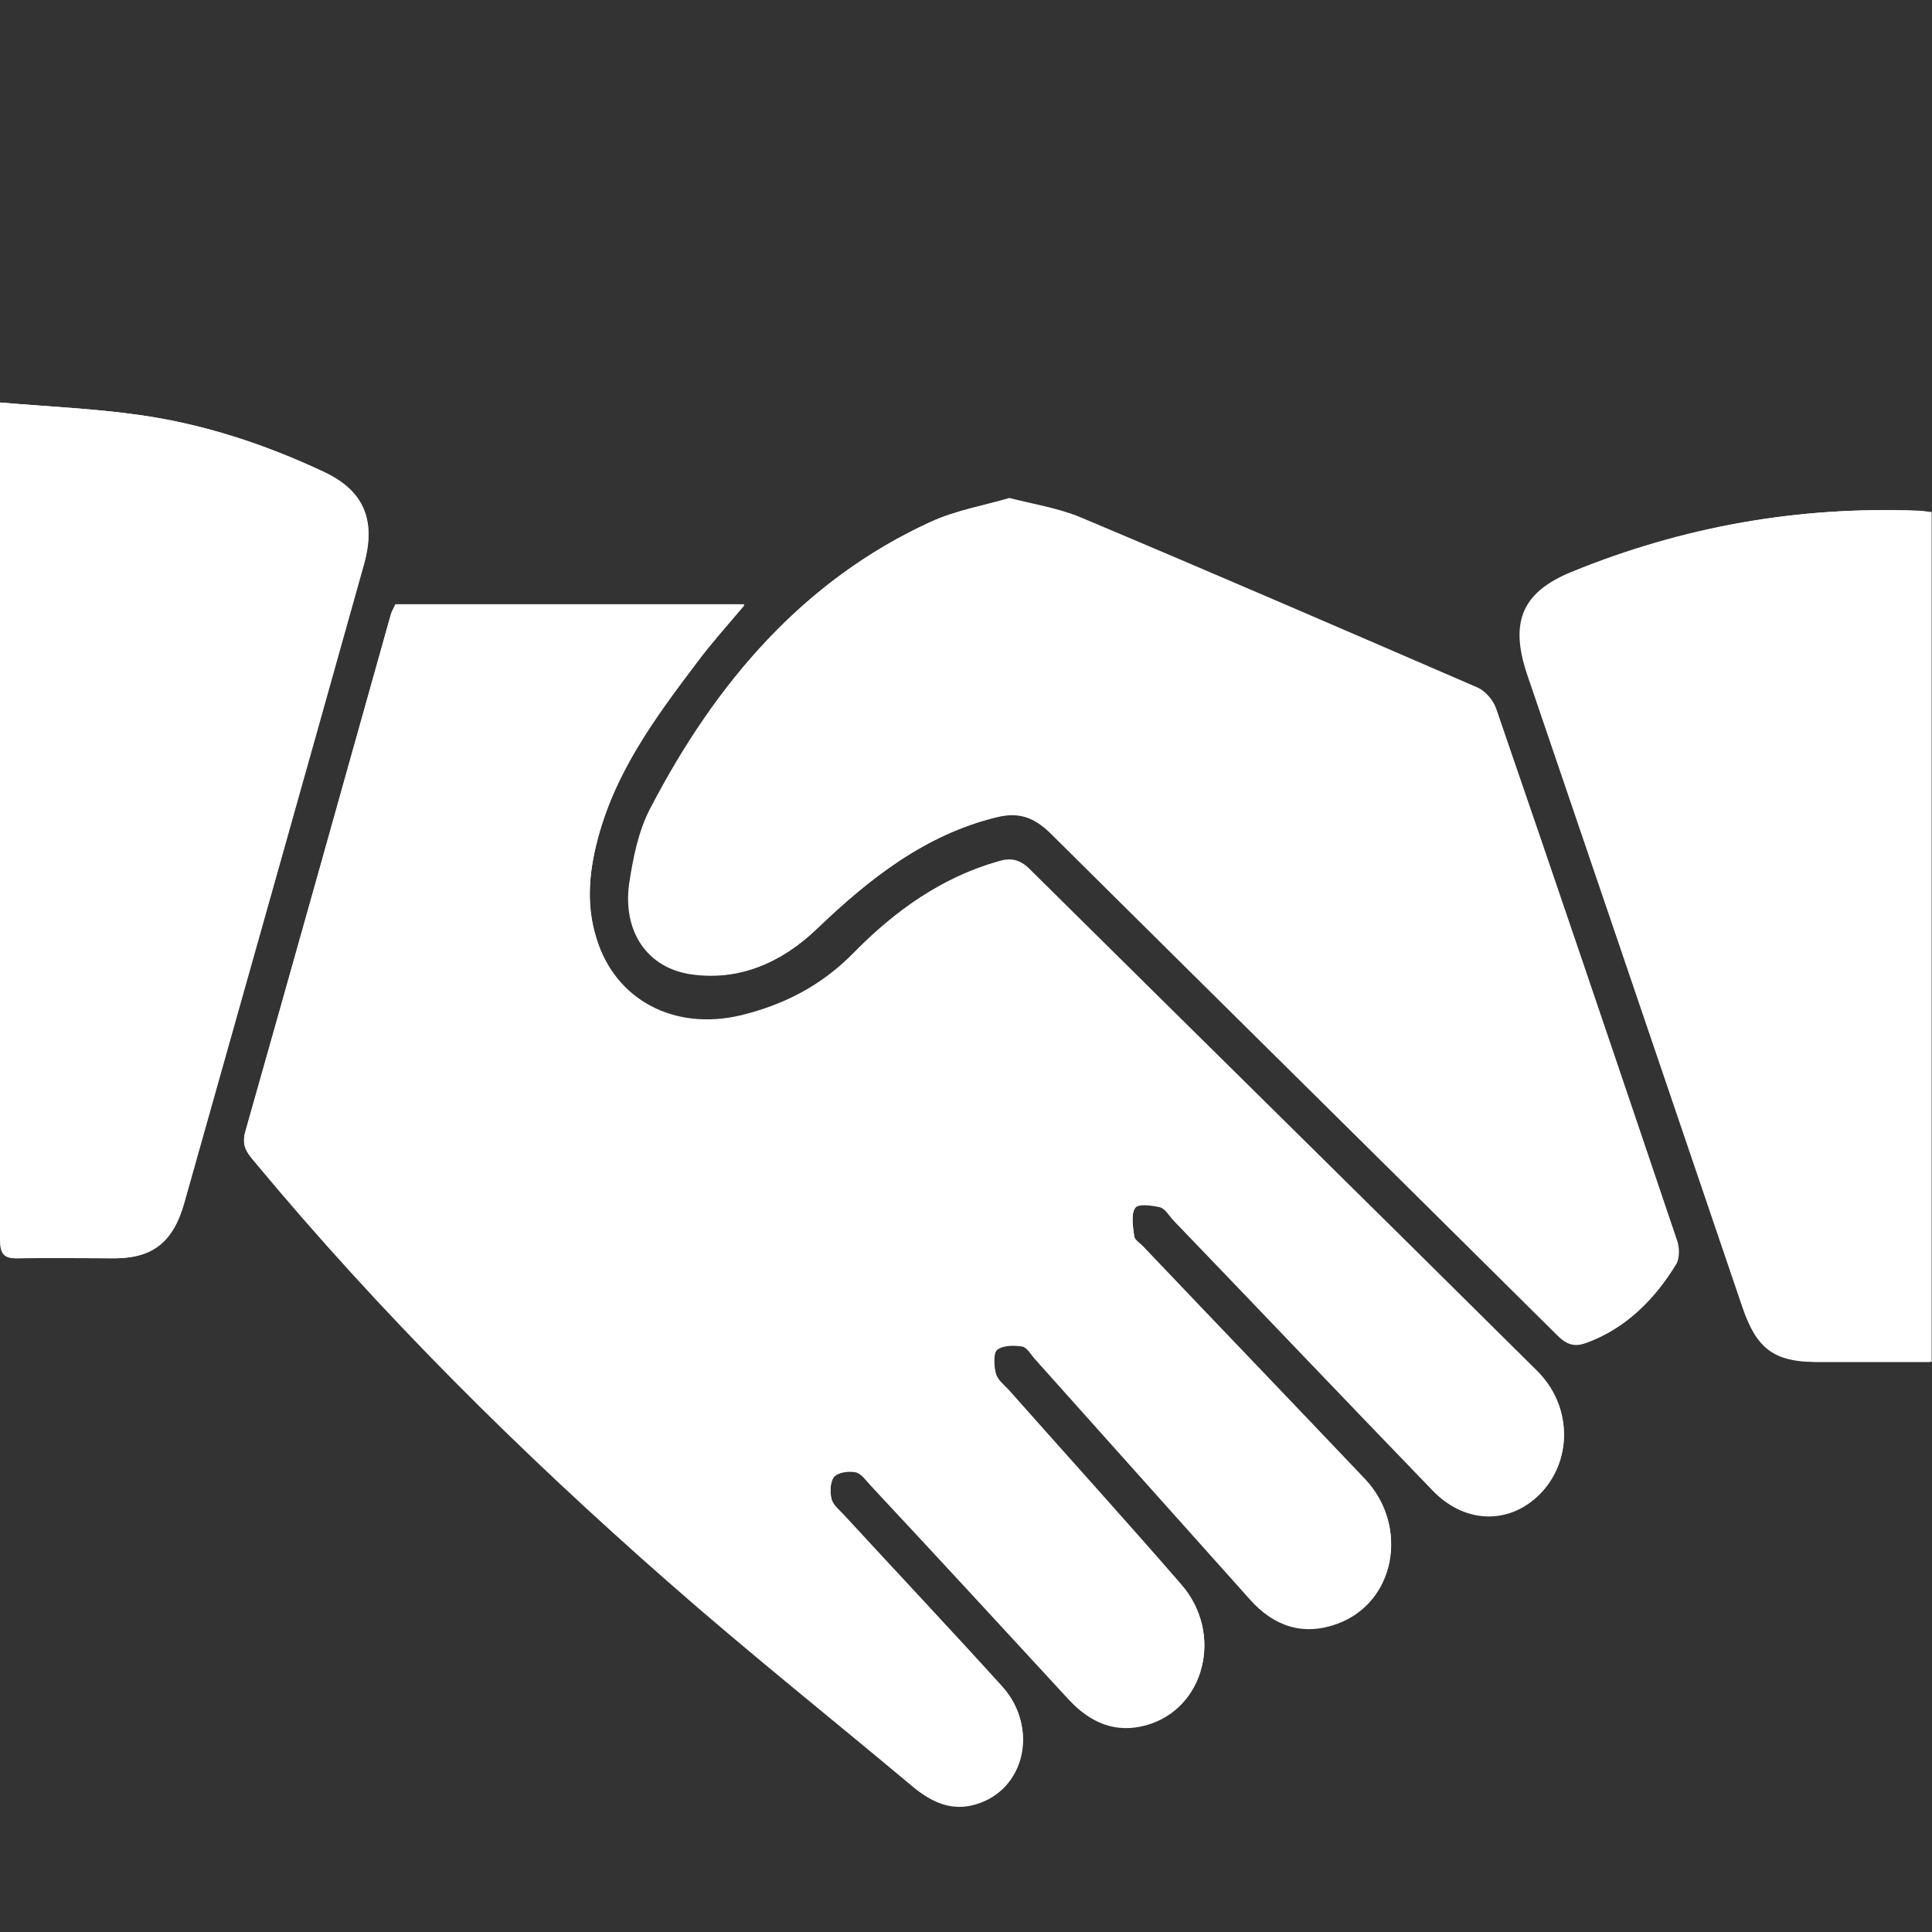
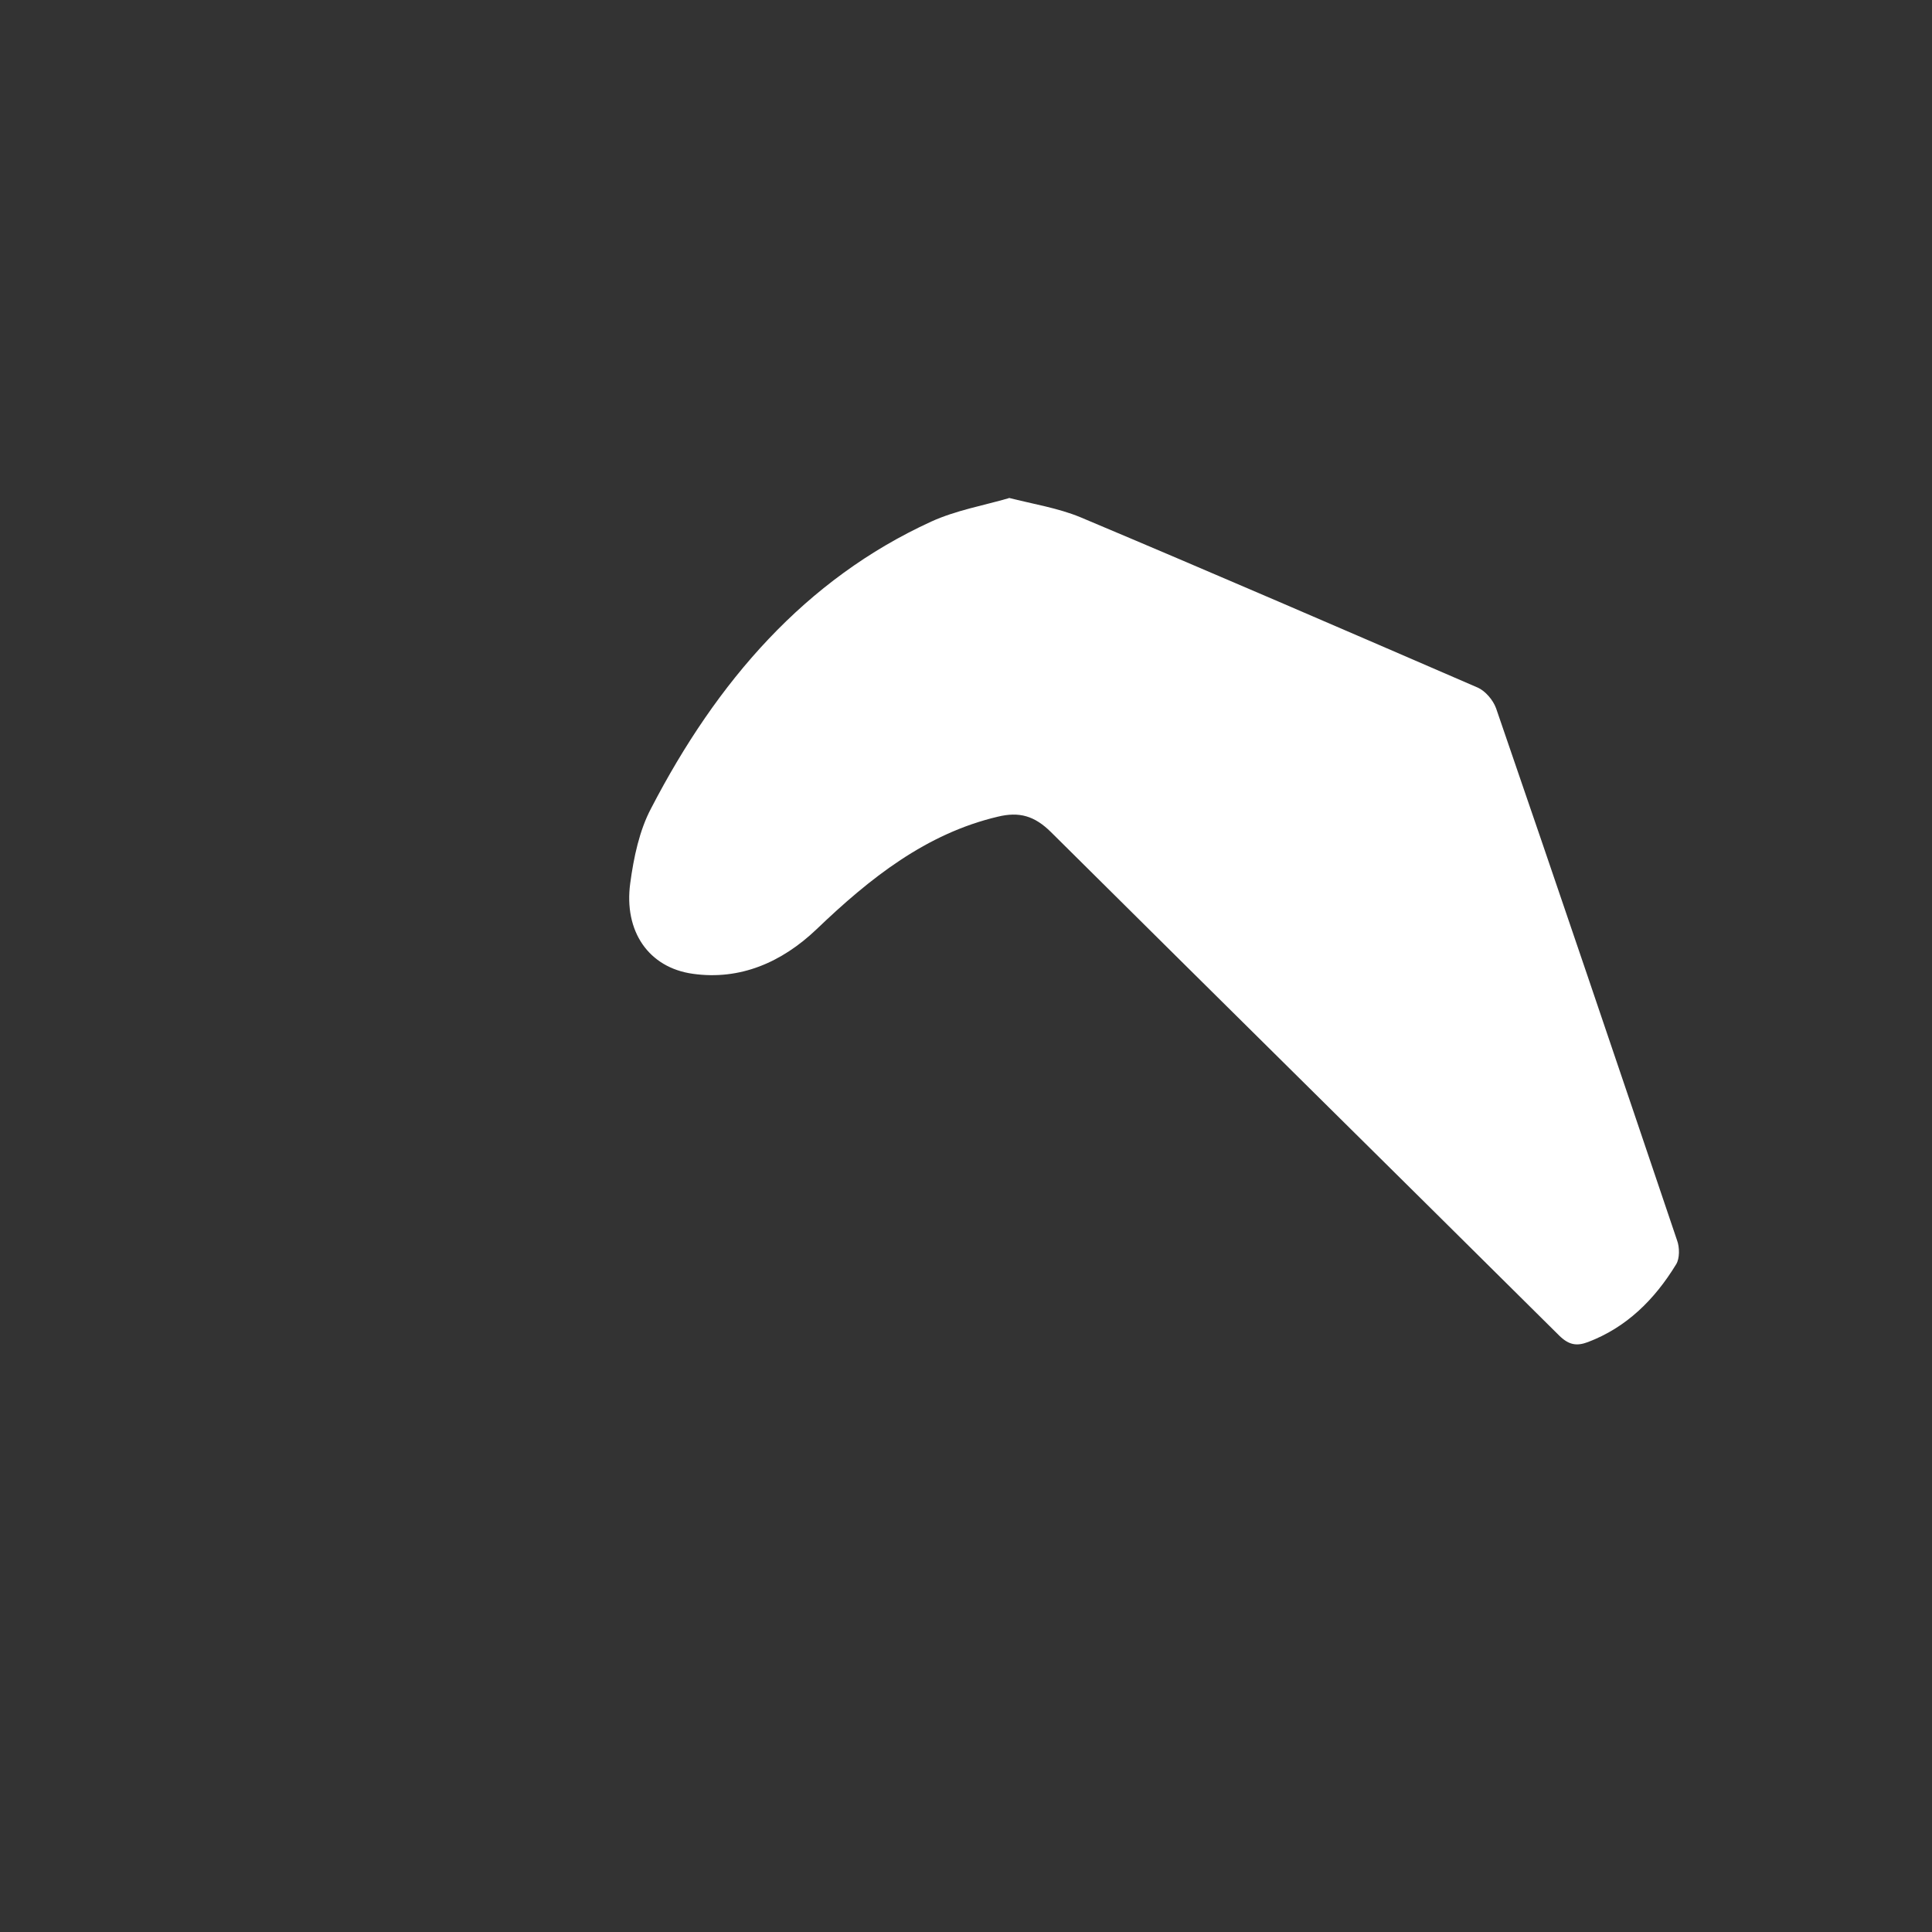
<svg xmlns="http://www.w3.org/2000/svg" width="24" height="24" viewBox="0 0 24 24" fill="none">
  <rect x="0" y="0" width="24" height="24" fill="#333333" stroke="none" />
-   <path d="M4.908 7.512C4.891 7.553 4.864 7.594 4.854 7.634C4.254 9.773 3.654 11.918 3.048 14.051C3 14.22 3.065 14.302 3.151 14.407C4.729 16.307 6.464 18.026 8.296 19.635C9.291 20.509 10.323 21.337 11.339 22.182C11.572 22.374 11.82 22.491 12.118 22.403C12.723 22.228 12.907 21.459 12.453 20.952C11.804 20.235 11.139 19.53 10.485 18.819C10.426 18.755 10.345 18.691 10.329 18.615C10.307 18.521 10.312 18.387 10.366 18.329C10.421 18.271 10.55 18.253 10.631 18.277C10.701 18.294 10.766 18.382 10.82 18.446C11.637 19.332 12.458 20.212 13.274 21.098C13.544 21.395 13.863 21.523 14.242 21.418C14.966 21.214 15.204 20.288 14.674 19.681C13.971 18.871 13.247 18.073 12.534 17.268C12.474 17.204 12.393 17.14 12.372 17.064C12.345 16.965 12.339 16.802 12.388 16.756C12.458 16.691 12.599 16.697 12.701 16.715C12.761 16.726 12.815 16.82 12.864 16.878C13.75 17.869 14.636 18.86 15.523 19.85C15.825 20.188 16.187 20.311 16.609 20.159C17.328 19.897 17.512 18.959 16.955 18.37C16.041 17.408 15.123 16.453 14.209 15.491C14.166 15.444 14.096 15.403 14.09 15.357C14.074 15.234 14.047 15.083 14.101 14.995C14.139 14.937 14.306 14.96 14.409 14.984C14.474 15.001 14.523 15.089 14.577 15.147C15.652 16.272 16.723 17.397 17.803 18.51C18.22 18.941 18.793 18.93 19.166 18.51C19.538 18.09 19.517 17.443 19.09 17.024C16.993 14.943 14.89 12.874 12.788 10.793C12.664 10.671 12.55 10.653 12.399 10.7C11.701 10.898 11.118 11.312 10.604 11.836C10.204 12.245 9.734 12.483 9.204 12.612C8.372 12.81 7.642 12.419 7.41 11.656C7.286 11.259 7.313 10.863 7.41 10.473C7.626 9.593 8.145 8.905 8.659 8.217C8.837 7.978 9.037 7.763 9.248 7.506H4.913L4.908 7.512ZM12.523 6.195C12.199 6.288 11.864 6.346 11.556 6.486C9.988 7.203 8.891 8.474 8.075 10.047C7.929 10.327 7.864 10.659 7.815 10.98C7.734 11.574 8.042 12.029 8.594 12.105C9.177 12.186 9.696 11.965 10.129 11.551C10.793 10.916 11.496 10.368 12.382 10.152C12.647 10.088 12.836 10.146 13.042 10.345C15.144 12.431 17.252 14.512 19.355 16.598C19.474 16.715 19.576 16.732 19.711 16.68C20.187 16.505 20.538 16.155 20.808 15.712C20.852 15.642 20.846 15.502 20.819 15.415C20.073 13.212 19.328 11.009 18.571 8.806C18.533 8.701 18.436 8.59 18.344 8.549C16.701 7.838 15.058 7.127 13.409 6.434C13.128 6.317 12.826 6.271 12.507 6.189L12.523 6.195ZM23.976 6.364C23.911 6.358 23.862 6.352 23.814 6.346C22.333 6.288 20.906 6.539 19.522 7.104C18.911 7.355 18.749 7.722 18.971 8.38C19.355 9.505 19.738 10.636 20.122 11.761C20.63 13.253 21.138 14.751 21.646 16.243C21.819 16.75 22.035 16.913 22.538 16.919C22.7 16.919 22.857 16.919 23.019 16.919C23.338 16.919 23.657 16.919 23.97 16.919V6.364H23.976ZM0 5V5.414C0 8.112 0 10.811 0 13.509C0 14.139 0 14.768 0 15.398C0 15.578 0.049 15.636 0.216 15.631C0.622 15.619 1.027 15.631 1.432 15.631C1.902 15.625 2.151 15.427 2.286 14.937C3.032 12.291 3.778 9.651 4.518 7.005C4.675 6.457 4.513 6.09 4.021 5.863C3.297 5.519 2.535 5.268 1.746 5.157C1.184 5.076 0.611 5.052 0 5Z" fill="white" />
-   <path d="M4.913 7.52H9.247C9.036 7.77 8.836 7.992 8.658 8.231C8.139 8.918 7.626 9.606 7.41 10.486C7.312 10.882 7.285 11.279 7.41 11.669C7.647 12.433 8.377 12.823 9.204 12.625C9.728 12.497 10.198 12.258 10.604 11.85C11.117 11.325 11.701 10.912 12.398 10.713C12.55 10.667 12.663 10.69 12.787 10.807C14.884 12.887 16.987 14.956 19.089 17.037C19.516 17.457 19.538 18.104 19.165 18.523C18.792 18.937 18.219 18.949 17.803 18.523C16.722 17.404 15.652 16.279 14.576 15.16C14.522 15.102 14.474 15.015 14.409 14.997C14.306 14.974 14.133 14.95 14.101 15.009C14.047 15.09 14.074 15.248 14.09 15.37C14.095 15.423 14.166 15.463 14.209 15.504C15.128 16.46 16.047 17.416 16.954 18.383C17.511 18.972 17.333 19.91 16.609 20.173C16.192 20.324 15.825 20.208 15.522 19.864C14.636 18.873 13.749 17.882 12.863 16.891C12.809 16.833 12.76 16.74 12.701 16.728C12.598 16.711 12.458 16.711 12.387 16.769C12.333 16.816 12.344 16.979 12.371 17.078C12.393 17.154 12.474 17.218 12.533 17.282C13.247 18.086 13.971 18.879 14.674 19.695C15.203 20.301 14.966 21.227 14.241 21.431C13.863 21.536 13.55 21.408 13.274 21.111C12.458 20.225 11.642 19.339 10.82 18.459C10.761 18.395 10.701 18.308 10.631 18.29C10.544 18.273 10.415 18.29 10.366 18.343C10.312 18.401 10.307 18.541 10.328 18.628C10.344 18.704 10.431 18.768 10.485 18.832C11.139 19.543 11.804 20.243 12.452 20.965C12.912 21.472 12.728 22.242 12.117 22.416C11.82 22.504 11.571 22.387 11.339 22.195C10.323 21.344 9.29 20.522 8.296 19.648C6.464 18.04 4.729 16.32 3.151 14.42C3.064 14.315 2.999 14.234 3.048 14.065C3.653 11.926 4.253 9.787 4.853 7.648C4.864 7.607 4.886 7.566 4.907 7.525L4.913 7.52Z" fill="white" />
  <path d="M12.521 6.182C12.839 6.263 13.142 6.31 13.423 6.426C15.072 7.12 16.715 7.831 18.358 8.542C18.45 8.583 18.547 8.694 18.585 8.799C19.341 10.996 20.087 13.199 20.833 15.408C20.866 15.495 20.866 15.635 20.822 15.705C20.552 16.148 20.201 16.492 19.725 16.672C19.585 16.725 19.487 16.707 19.369 16.591C17.266 14.504 15.158 12.424 13.056 10.337C12.85 10.133 12.661 10.081 12.396 10.145C11.505 10.355 10.807 10.908 10.143 11.544C9.71 11.957 9.191 12.179 8.608 12.097C8.056 12.021 7.748 11.567 7.829 10.972C7.872 10.652 7.943 10.314 8.089 10.04C8.905 8.466 10.002 7.196 11.569 6.479C11.877 6.339 12.213 6.281 12.537 6.187L12.521 6.182Z" fill="white" />
-   <path d="M23.996 6.367V16.917C23.677 16.917 23.358 16.917 23.045 16.917C22.883 16.917 22.726 16.917 22.564 16.917C22.061 16.917 21.845 16.753 21.672 16.241C21.164 14.748 20.656 13.251 20.148 11.759C19.764 10.634 19.381 9.503 18.997 8.378C18.775 7.725 18.937 7.352 19.548 7.102C20.932 6.537 22.364 6.286 23.84 6.344C23.888 6.344 23.937 6.356 24.002 6.362L23.996 6.367Z" fill="white" />
-   <path d="M0 5C0.605 5.052 1.178 5.076 1.746 5.157C2.535 5.274 3.292 5.519 4.027 5.863C4.518 6.096 4.675 6.457 4.524 7.005C3.783 9.651 3.038 12.291 2.292 14.937C2.157 15.421 1.908 15.625 1.438 15.631C1.032 15.631 0.627 15.625 0.222 15.631C0.054 15.631 0 15.572 0.005 15.398C0.011 14.768 0.005 14.139 0.005 13.509C0.005 10.811 0.005 8.112 0.005 5.414V5L0 5Z" fill="white" />
</svg>